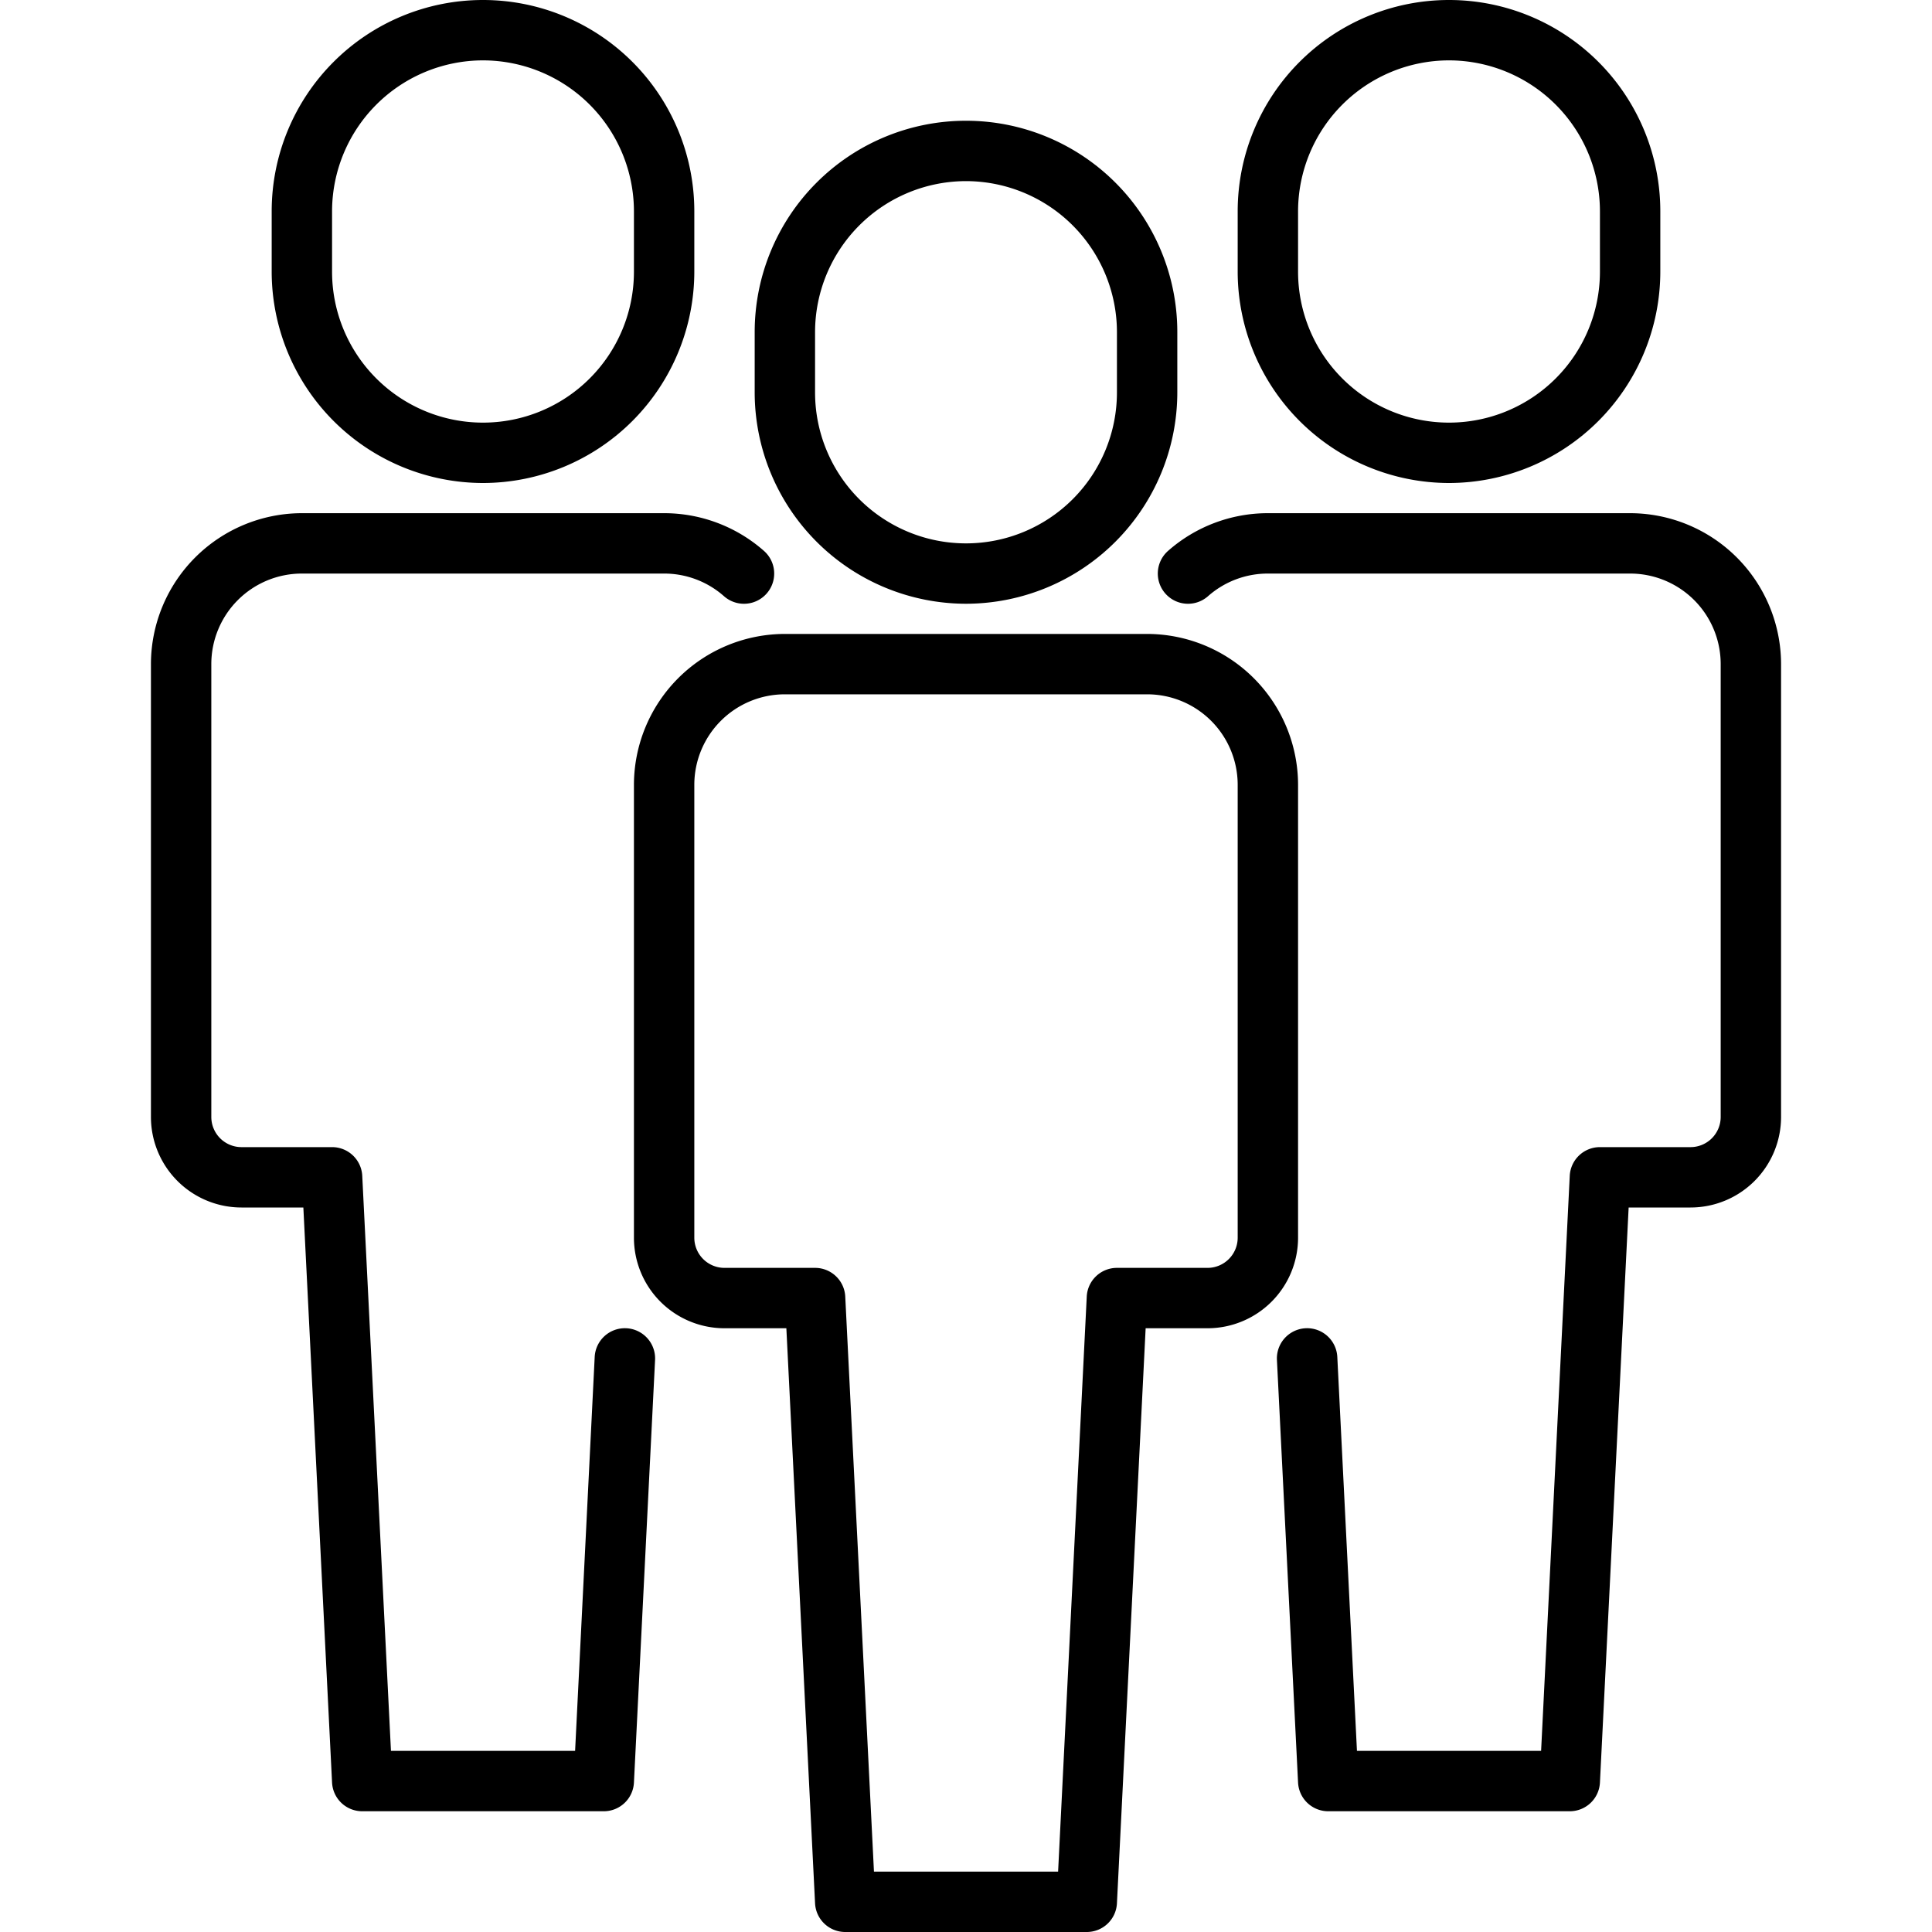
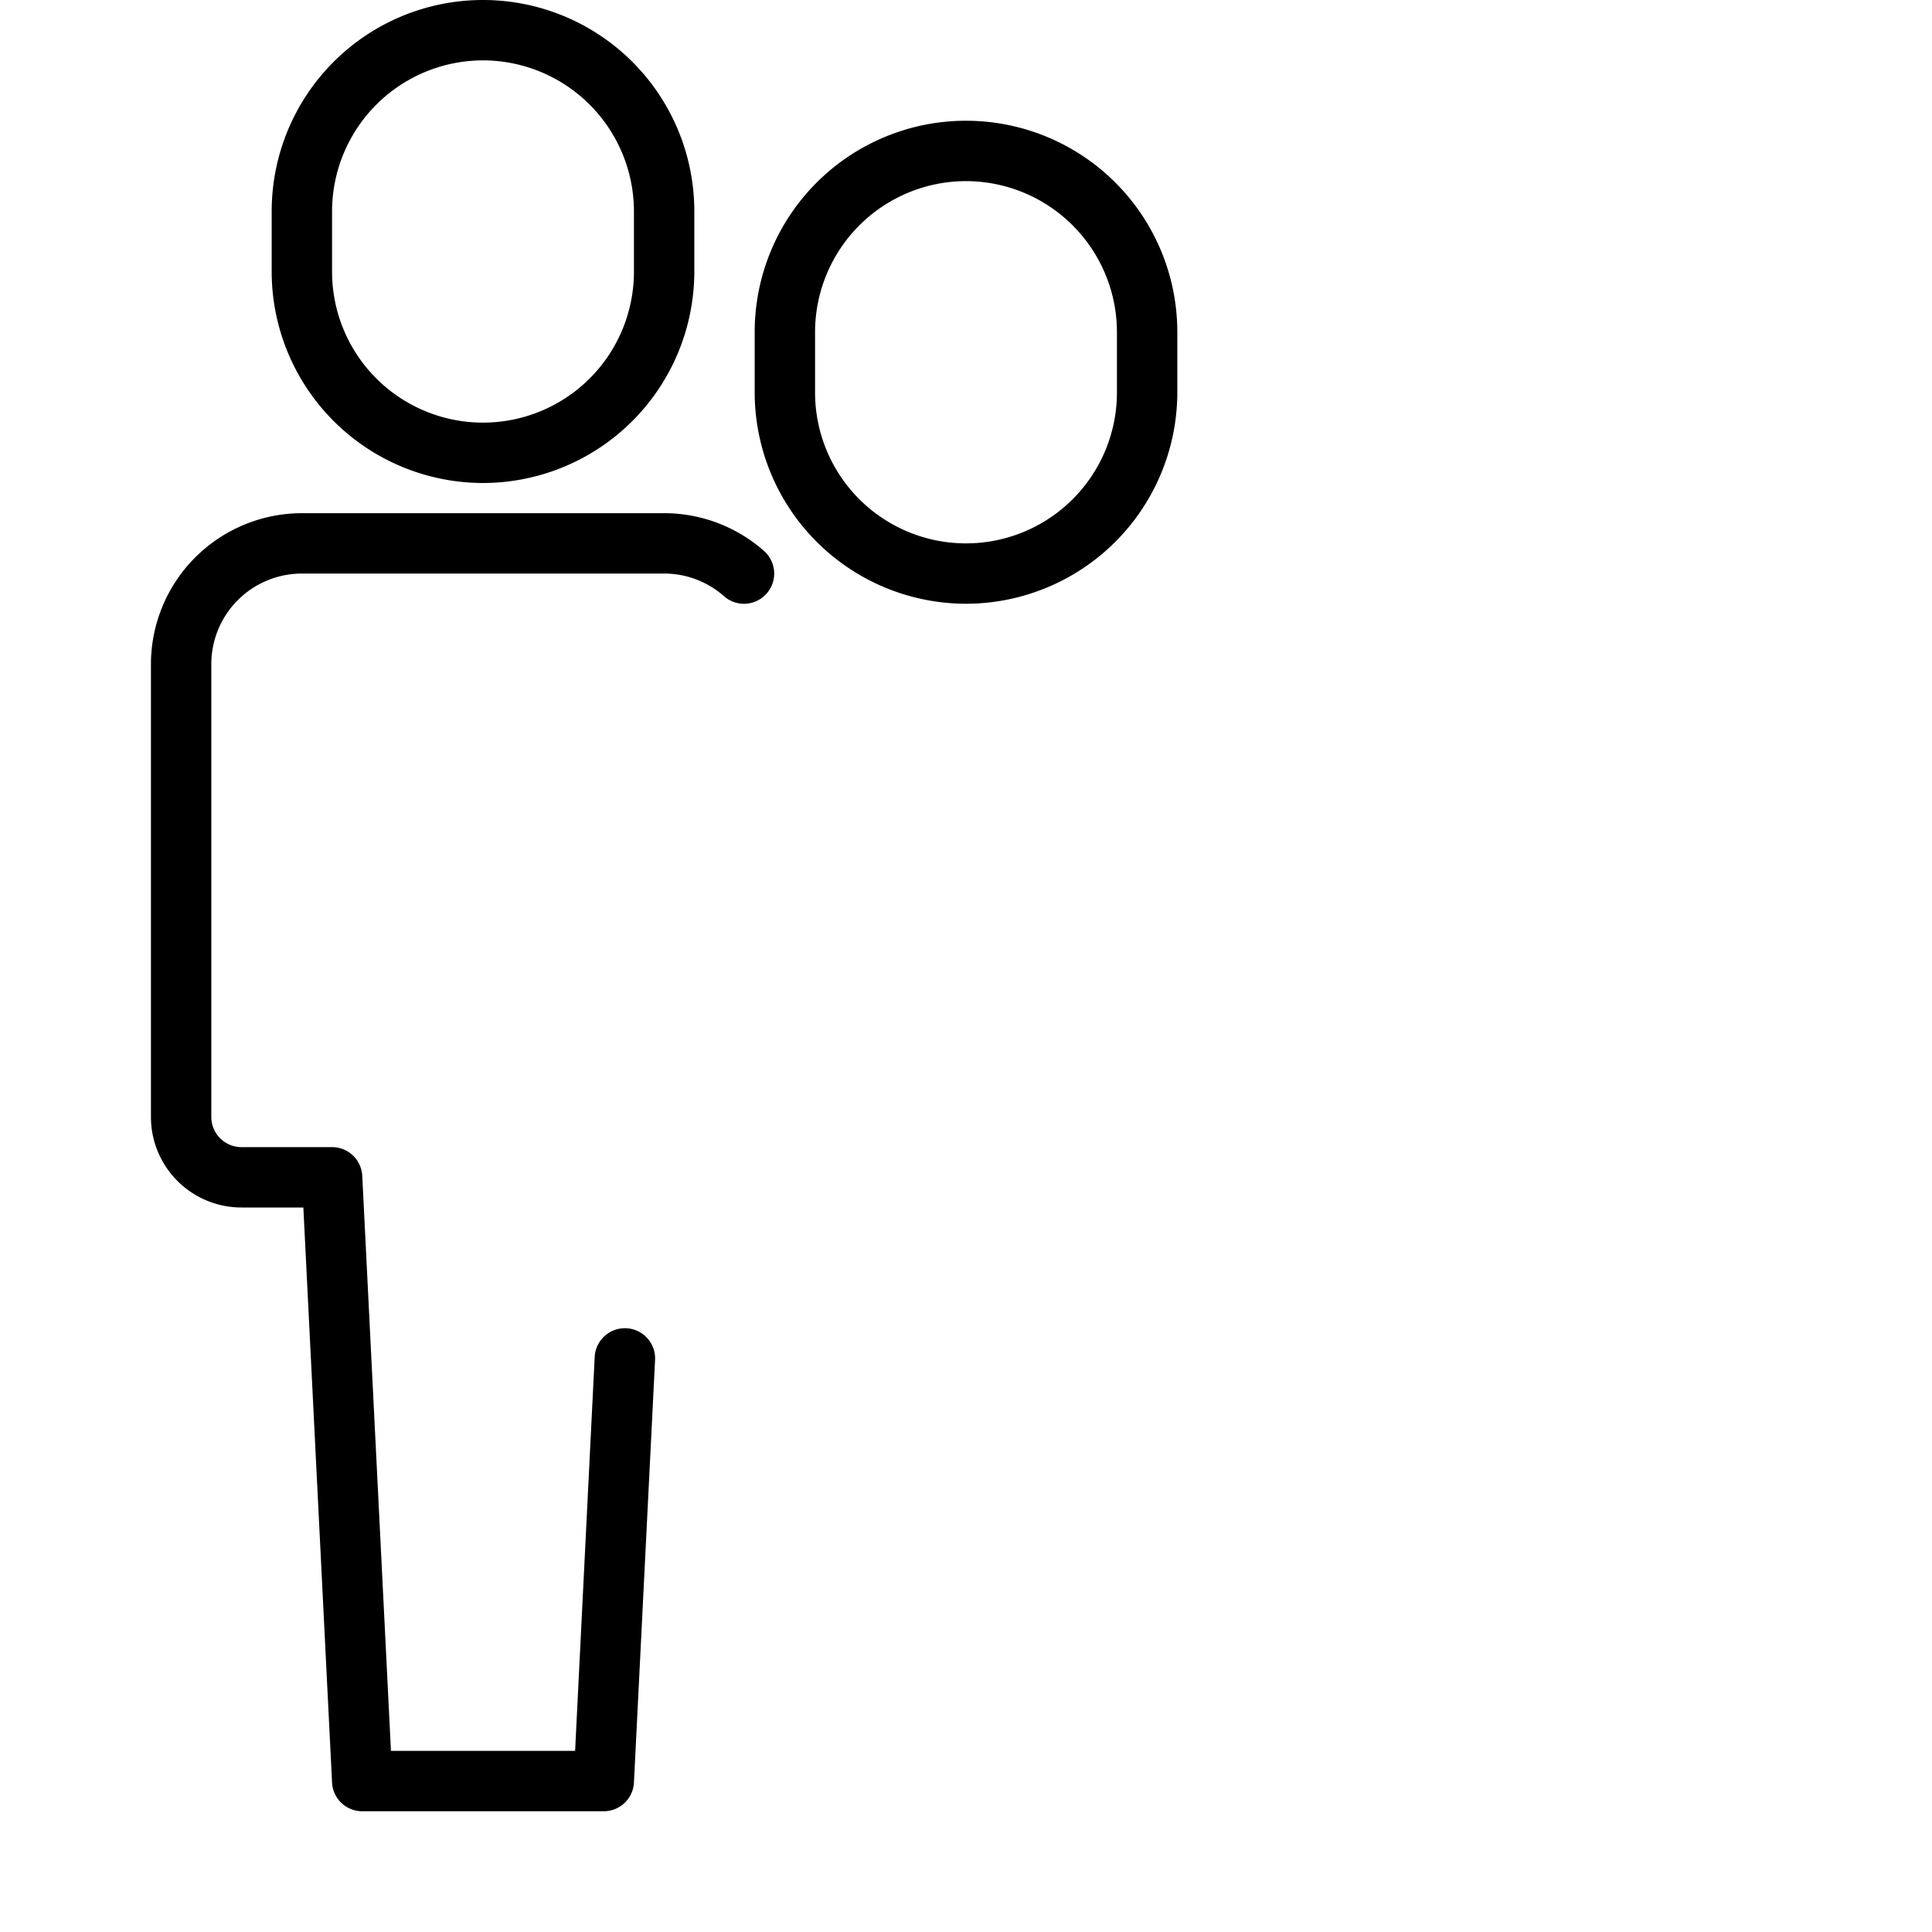
<svg xmlns="http://www.w3.org/2000/svg" id="Layer_1" data-name="Layer 1" viewBox="0 0 64 64" width="512" height="512">
  <path d="M32,20a7.008,7.008,0,0,1-7-7V11a7,7,0,0,1,14,0v2A7.008,7.008,0,0,1,32,20ZM32,6a5.006,5.006,0,0,0-5,5v2a5,5,0,0,0,10,0V11A5.006,5.006,0,0,0,32,6Z" />
-   <path d="M36,64H28a1,1,0,0,1-1-.95L26.049,44H24a3,3,0,0,1-3-3V26a5.006,5.006,0,0,1,5-5H38a5.006,5.006,0,0,1,5,5V41a3,3,0,0,1-3,3H37.951L37,63.05A1,1,0,0,1,36,64Zm-7.049-2h6.1L36,42.95A1,1,0,0,1,37,42h3a1,1,0,0,0,1-1V26a3,3,0,0,0-3-3H26a3,3,0,0,0-3,3V41a1,1,0,0,0,1,1h3a1,1,0,0,1,1,.95Z" />
-   <path d="M48,16a7.008,7.008,0,0,1-7-7V7A7,7,0,0,1,55,7V9A7.008,7.008,0,0,1,48,16ZM48,2a5.006,5.006,0,0,0-5,5V9A5,5,0,0,0,53,9V7A5.006,5.006,0,0,0,48,2Z" />
-   <path d="M52,60H44a1,1,0,0,1-1-.95l-.7-14a1,1,0,1,1,2-.1L44.951,58h6.1L52,38.95A1,1,0,0,1,53,38h3a1,1,0,0,0,1-1V22a3,3,0,0,0-3-3H42a2.989,2.989,0,0,0-1.983.75,1,1,0,0,1-1.325-1.5A5,5,0,0,1,42,17H54a5.006,5.006,0,0,1,5,5V37a3,3,0,0,1-3,3H53.951L53,59.05A1,1,0,0,1,52,60Z" />
  <path d="M16,16A7.008,7.008,0,0,1,9,9V7A7,7,0,0,1,23,7V9A7.008,7.008,0,0,1,16,16ZM16,2a5.006,5.006,0,0,0-5,5V9A5,5,0,0,0,21,9V7A5.006,5.006,0,0,0,16,2Z" />
  <path d="M20,60H12a1,1,0,0,1-1-.95L10.049,40H8a3,3,0,0,1-3-3V22a5.006,5.006,0,0,1,5-5H22a5,5,0,0,1,3.308,1.25,1,1,0,0,1-1.325,1.5A2.989,2.989,0,0,0,22,19H10a3,3,0,0,0-3,3V37a1,1,0,0,0,1,1h3a1,1,0,0,1,1,.95L12.951,58h6.1L19.7,44.95a1,1,0,1,1,2,.1l-.7,14A1,1,0,0,1,20,60Z" />
</svg>